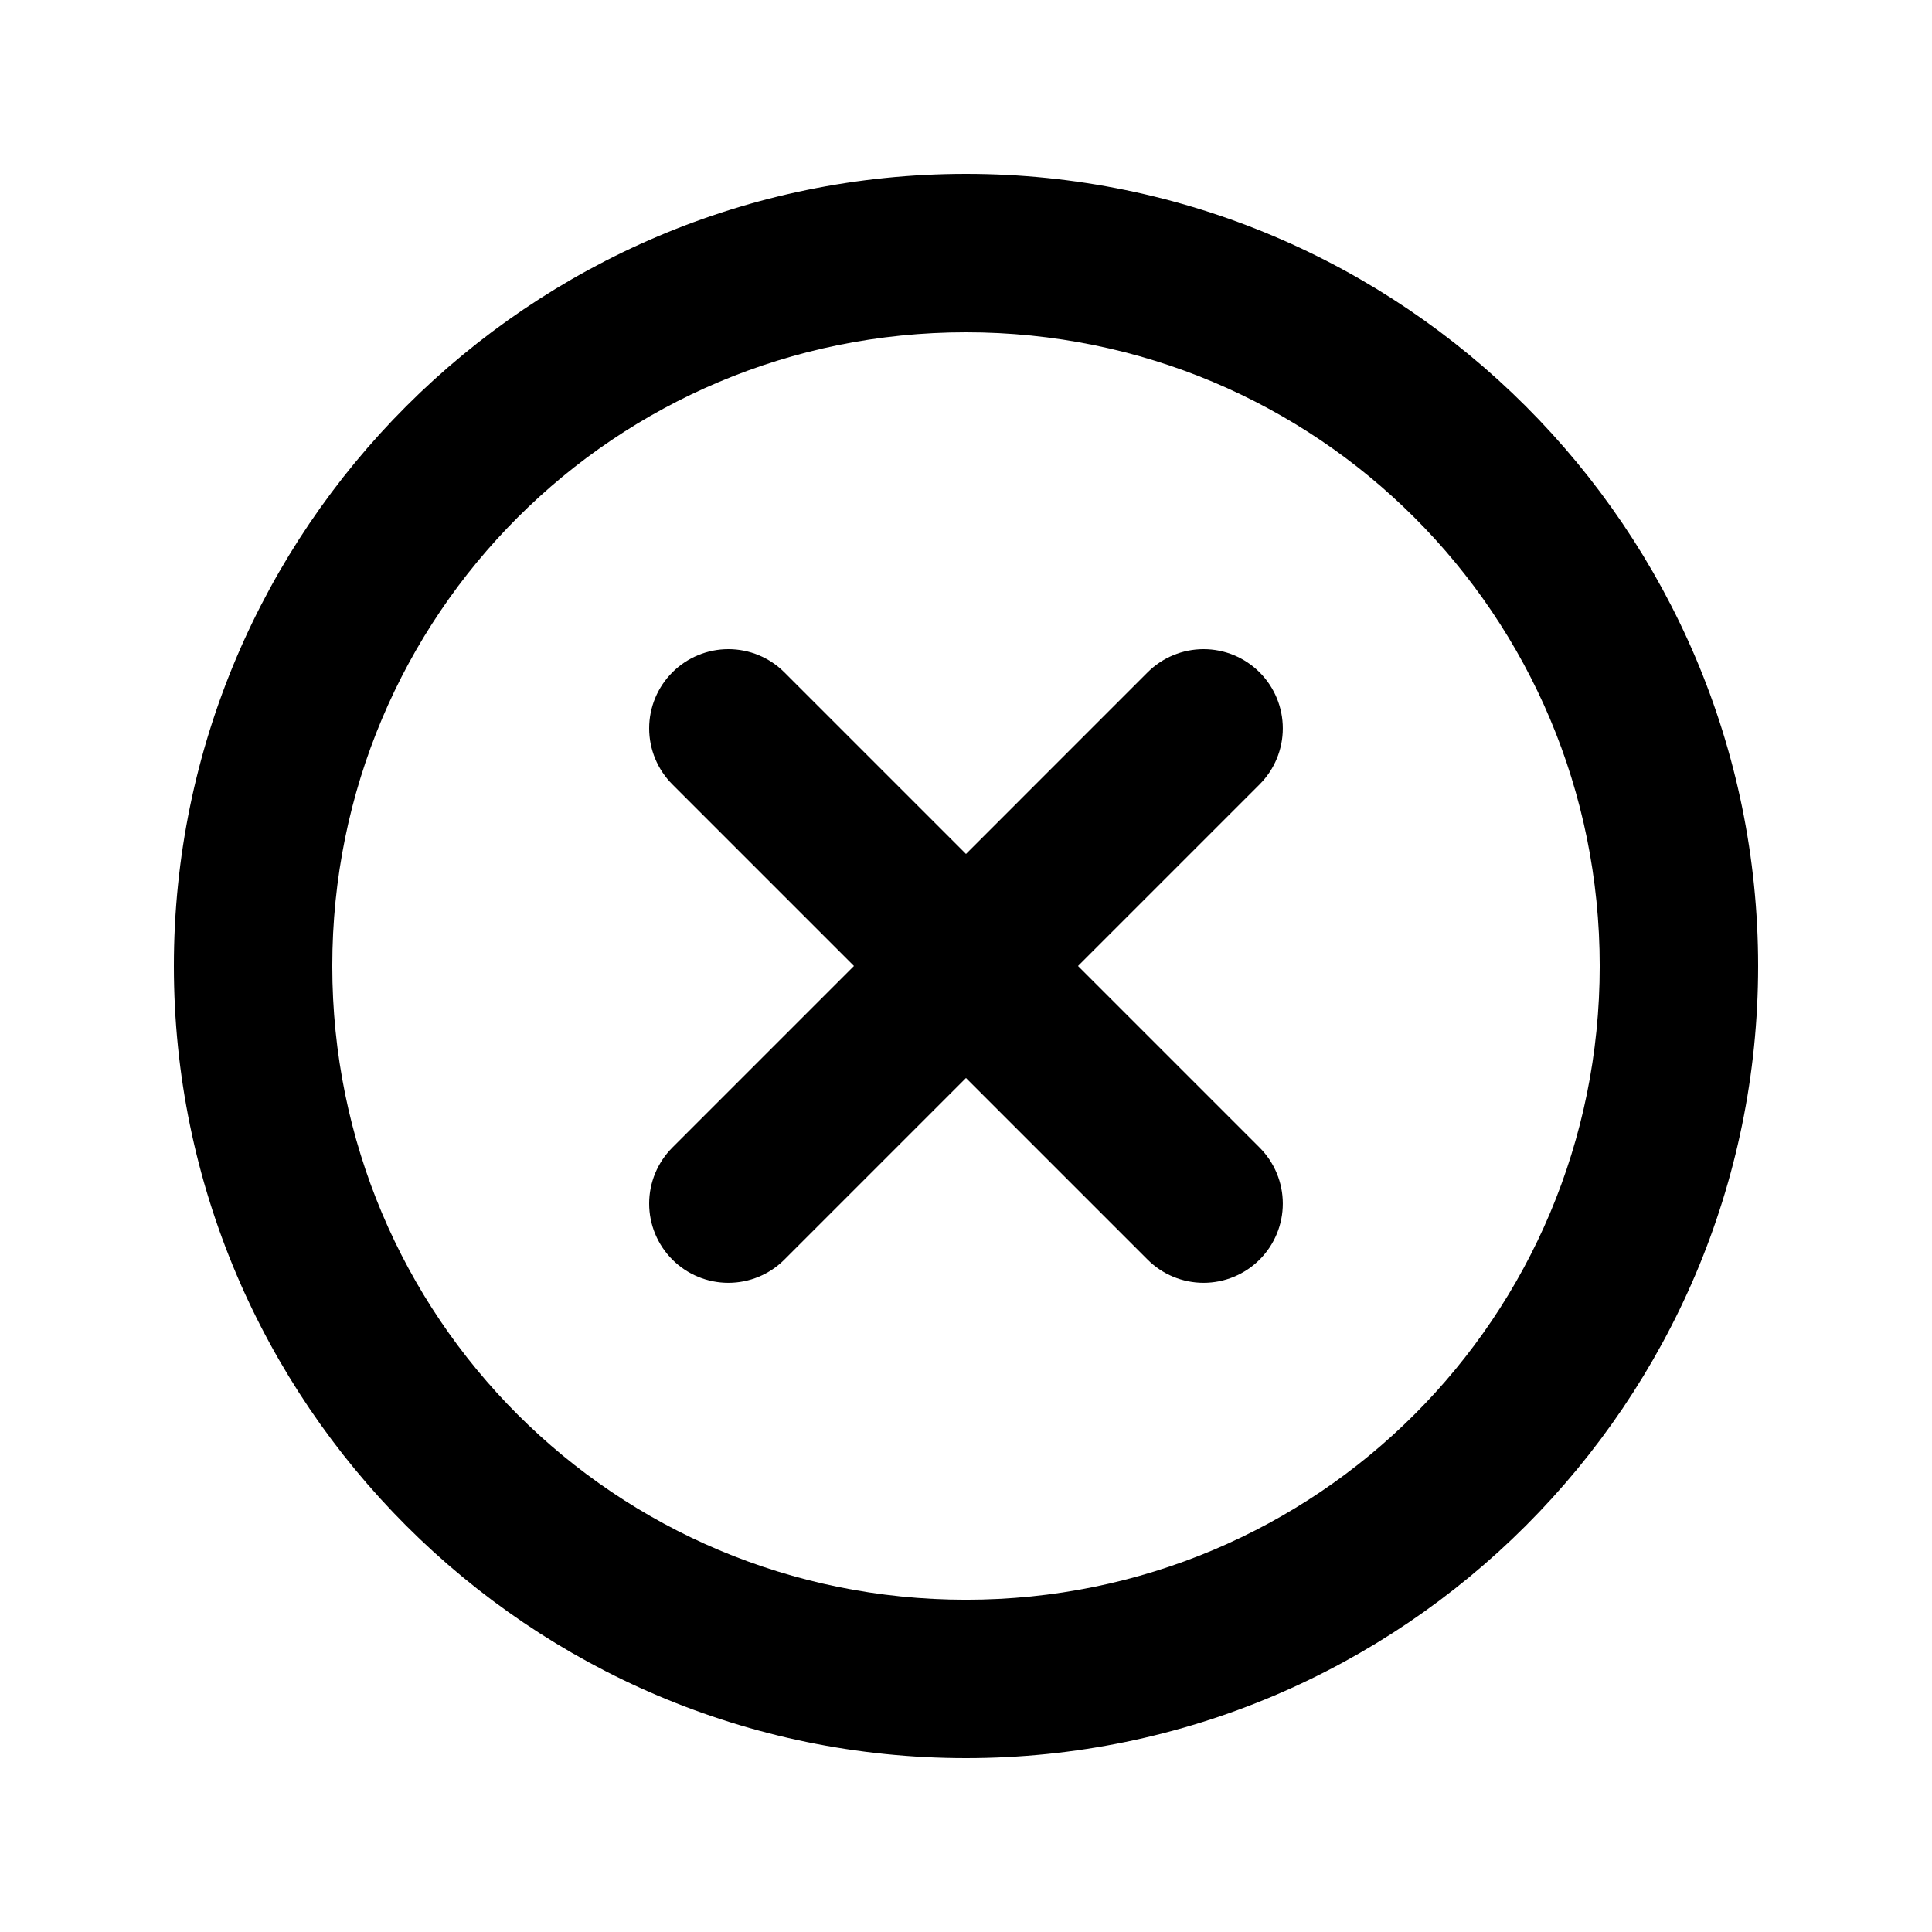
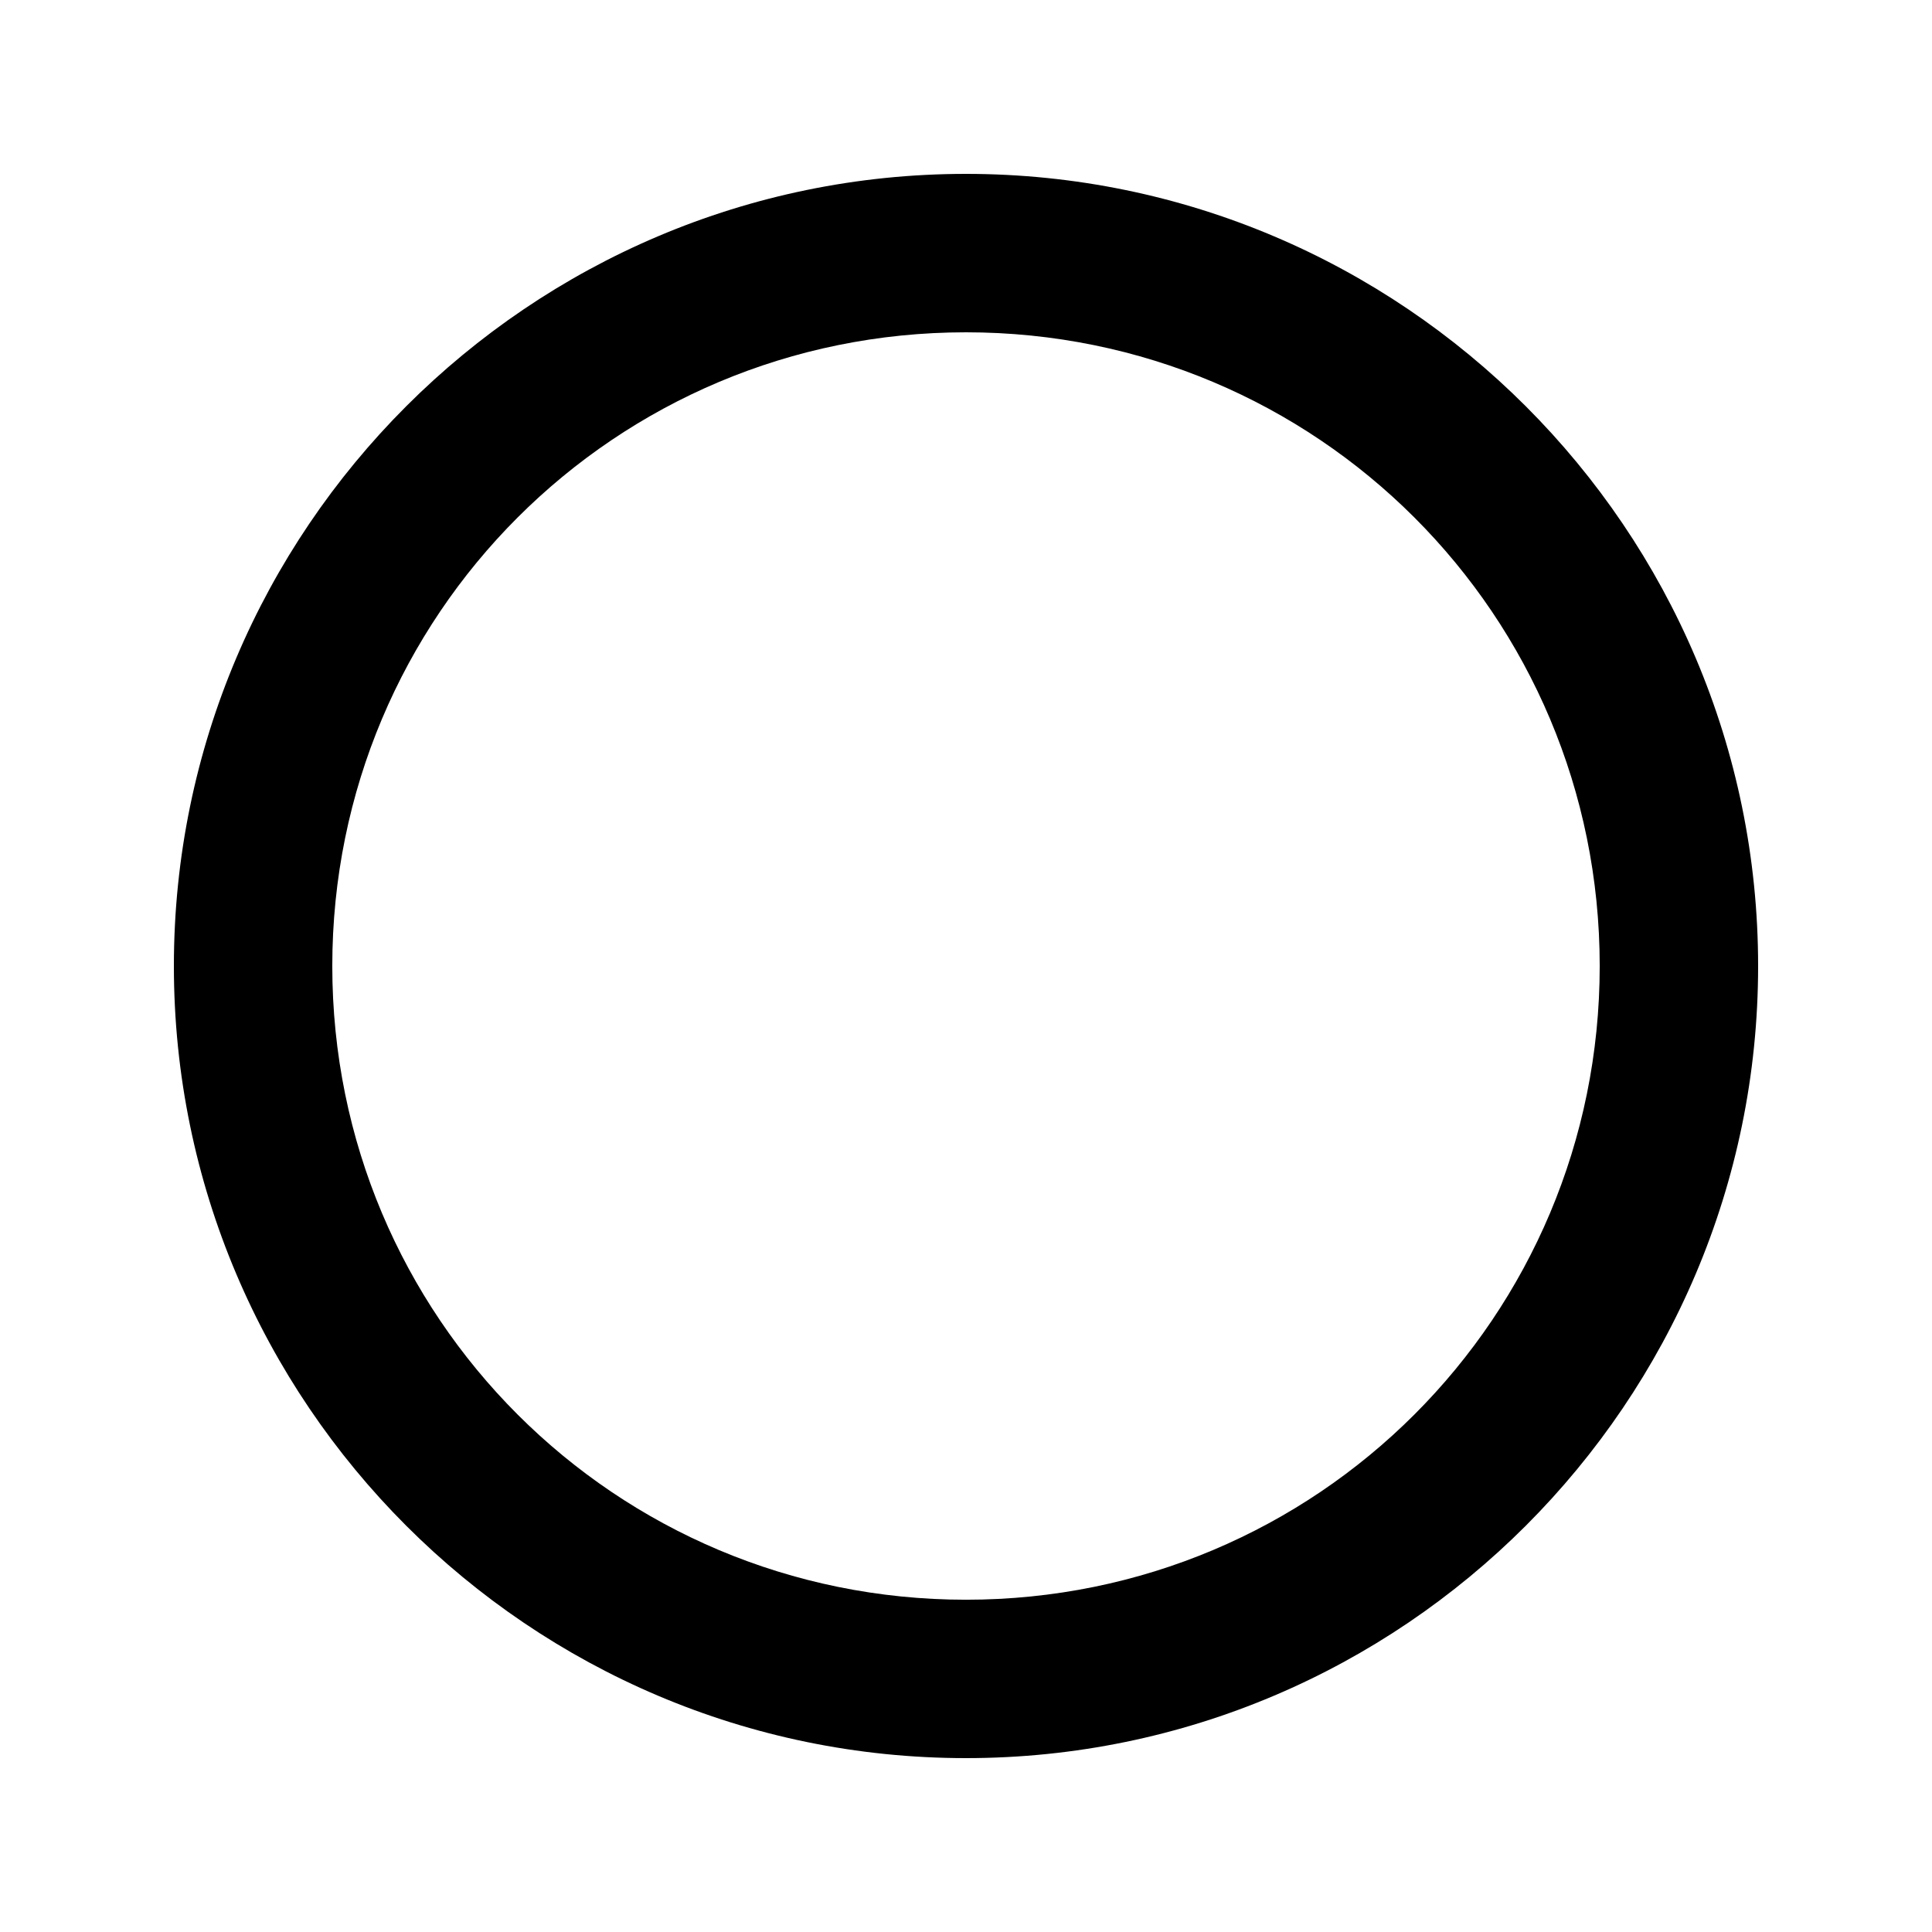
<svg xmlns="http://www.w3.org/2000/svg" fill="#000000" width="800px" height="800px" version="1.1" viewBox="144 144 512 512">
  <g>
    <path d="m400 190.08c-115.69 0-209.92 94.234-209.92 209.92s94.234 209.92 209.92 209.92 209.92-94.234 209.92-209.92-94.234-209.92-209.92-209.92zm0 41.984c92.996 0 167.94 74.938 167.94 167.94 0 92.996-74.938 167.94-167.94 167.94-92.996 0-167.94-74.938-167.94-167.94 0-92.996 74.938-167.94 167.94-167.94z" />
-     <path d="m477.81 322.18c-3.938-3.938-9.277-6.148-14.844-6.148s-10.906 2.211-14.844 6.148l-48.125 48.129-48.129-48.129c-3.934-3.934-9.273-6.148-14.844-6.148-5.566 0-10.906 2.215-14.844 6.148-3.934 3.938-6.148 9.277-6.148 14.844 0 5.57 2.215 10.91 6.148 14.844l48.125 48.125-48.125 48.125v0.004c-3.934 3.938-6.148 9.273-6.148 14.844 0 5.566 2.215 10.906 6.148 14.844 3.938 3.938 9.277 6.148 14.844 6.148 5.57 0 10.91-2.211 14.844-6.148l48.129-48.129 48.125 48.125v0.004c3.938 3.938 9.277 6.148 14.844 6.148s10.906-2.211 14.844-6.148 6.148-9.277 6.148-14.844c0-5.57-2.211-10.906-6.148-14.844l-48.125-48.125 48.125-48.125v-0.004c3.938-3.934 6.148-9.273 6.148-14.844 0-5.566-2.211-10.906-6.148-14.844z" />
  </g>
</svg>